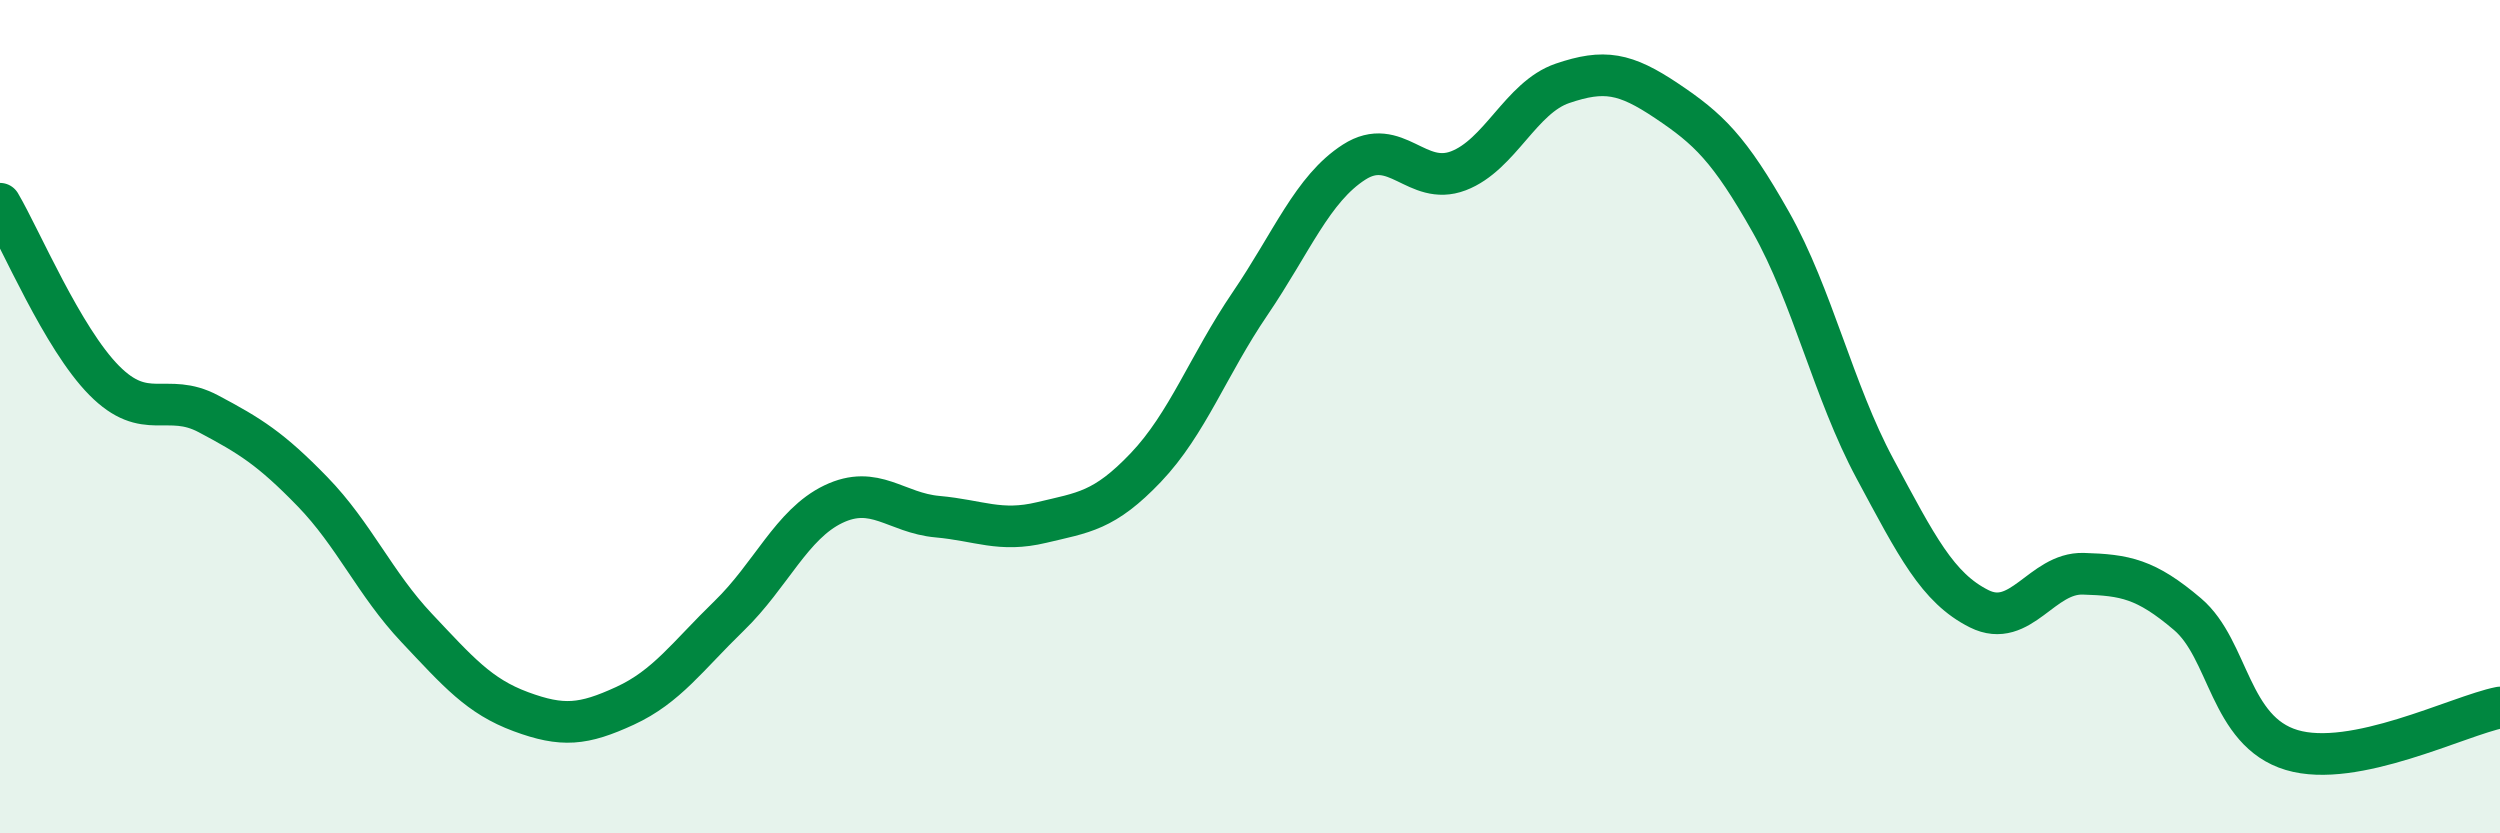
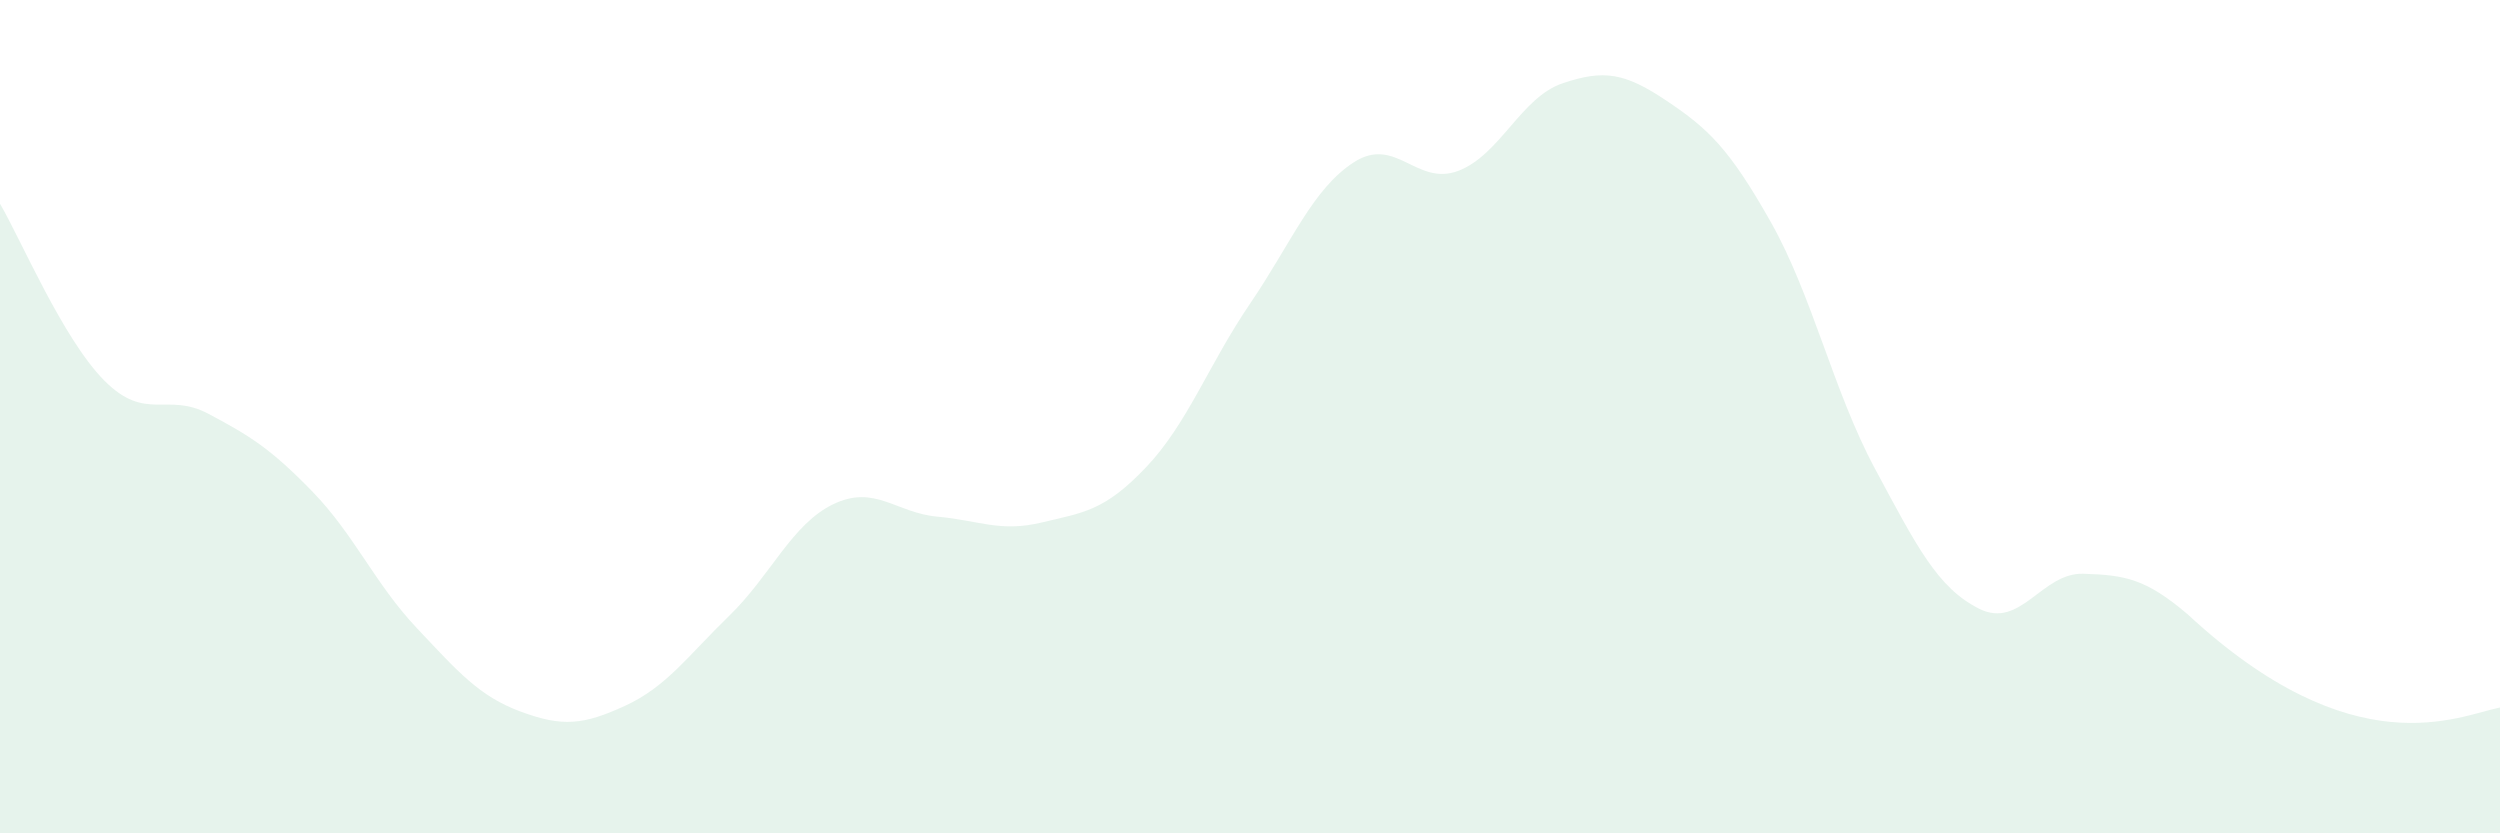
<svg xmlns="http://www.w3.org/2000/svg" width="60" height="20" viewBox="0 0 60 20">
-   <path d="M 0,4.89 C 0.5,5.74 1.5,8.12 2.5,9.13 C 3.5,10.14 4,9.4 5,9.93 C 6,10.46 6.5,10.77 7.5,11.8 C 8.5,12.83 9,14.01 10,15.07 C 11,16.13 11.5,16.71 12.5,17.08 C 13.5,17.45 14,17.4 15,16.94 C 16,16.48 16.5,15.75 17.5,14.78 C 18.5,13.81 19,12.58 20,12.1 C 21,11.62 21.5,12.31 22.5,12.4 C 23.5,12.49 24,12.78 25,12.54 C 26,12.3 26.5,12.27 27.5,11.22 C 28.5,10.17 29,8.76 30,7.29 C 31,5.82 31.5,4.53 32.5,3.89 C 33.5,3.25 34,4.48 35,4.1 C 36,3.72 36.5,2.34 37.5,2 C 38.5,1.66 39,1.75 40,2.42 C 41,3.09 41.5,3.56 42.5,5.33 C 43.5,7.1 44,9.39 45,11.25 C 46,13.11 46.5,14.11 47.5,14.61 C 48.5,15.11 49,13.74 50,13.77 C 51,13.8 51.5,13.89 52.5,14.74 C 53.5,15.59 53.5,17.55 55,18 C 56.5,18.45 59,17.18 60,16.98L60 20L0 20Z" fill="#008740" opacity="0.1" stroke-linecap="round" stroke-linejoin="round" />
-   <path d="M 0,4.89 C 0.5,5.74 1.5,8.12 2.5,9.13 C 3.5,10.14 4,9.4 5,9.93 C 6,10.46 6.5,10.77 7.5,11.8 C 8.5,12.83 9,14.01 10,15.07 C 11,16.13 11.5,16.71 12.5,17.08 C 13.5,17.45 14,17.4 15,16.94 C 16,16.48 16.5,15.75 17.5,14.78 C 18.5,13.81 19,12.58 20,12.1 C 21,11.62 21.5,12.31 22.5,12.4 C 23.5,12.49 24,12.78 25,12.54 C 26,12.3 26.5,12.27 27.5,11.22 C 28.5,10.17 29,8.76 30,7.29 C 31,5.82 31.5,4.53 32.5,3.89 C 33.5,3.25 34,4.48 35,4.1 C 36,3.72 36.5,2.34 37.5,2 C 38.5,1.66 39,1.75 40,2.42 C 41,3.09 41.5,3.56 42.5,5.33 C 43.5,7.1 44,9.39 45,11.25 C 46,13.11 46.5,14.11 47.5,14.61 C 48.5,15.11 49,13.74 50,13.77 C 51,13.8 51.5,13.89 52.5,14.74 C 53.5,15.59 53.5,17.55 55,18 C 56.5,18.45 59,17.18 60,16.98" stroke="#008740" stroke-width="1" fill="none" stroke-linecap="round" stroke-linejoin="round" />
+   <path d="M 0,4.89 C 0.5,5.74 1.5,8.12 2.5,9.13 C 3.5,10.14 4,9.4 5,9.93 C 6,10.46 6.5,10.77 7.5,11.8 C 8.5,12.83 9,14.01 10,15.07 C 11,16.13 11.5,16.71 12.5,17.08 C 13.5,17.45 14,17.4 15,16.94 C 16,16.48 16.5,15.75 17.5,14.78 C 18.5,13.81 19,12.58 20,12.1 C 21,11.62 21.5,12.31 22.5,12.4 C 23.5,12.49 24,12.78 25,12.54 C 26,12.3 26.5,12.27 27.5,11.22 C 28.5,10.17 29,8.76 30,7.29 C 31,5.82 31.5,4.53 32.5,3.89 C 33.5,3.25 34,4.48 35,4.1 C 36,3.72 36.5,2.34 37.5,2 C 38.5,1.66 39,1.75 40,2.42 C 41,3.09 41.5,3.56 42.5,5.33 C 43.5,7.1 44,9.39 45,11.25 C 46,13.11 46.5,14.11 47.5,14.61 C 48.5,15.11 49,13.74 50,13.77 C 51,13.8 51.5,13.89 52.5,14.74 C 56.5,18.45 59,17.18 60,16.98L60 20L0 20Z" fill="#008740" opacity="0.1" stroke-linecap="round" stroke-linejoin="round" />
</svg>